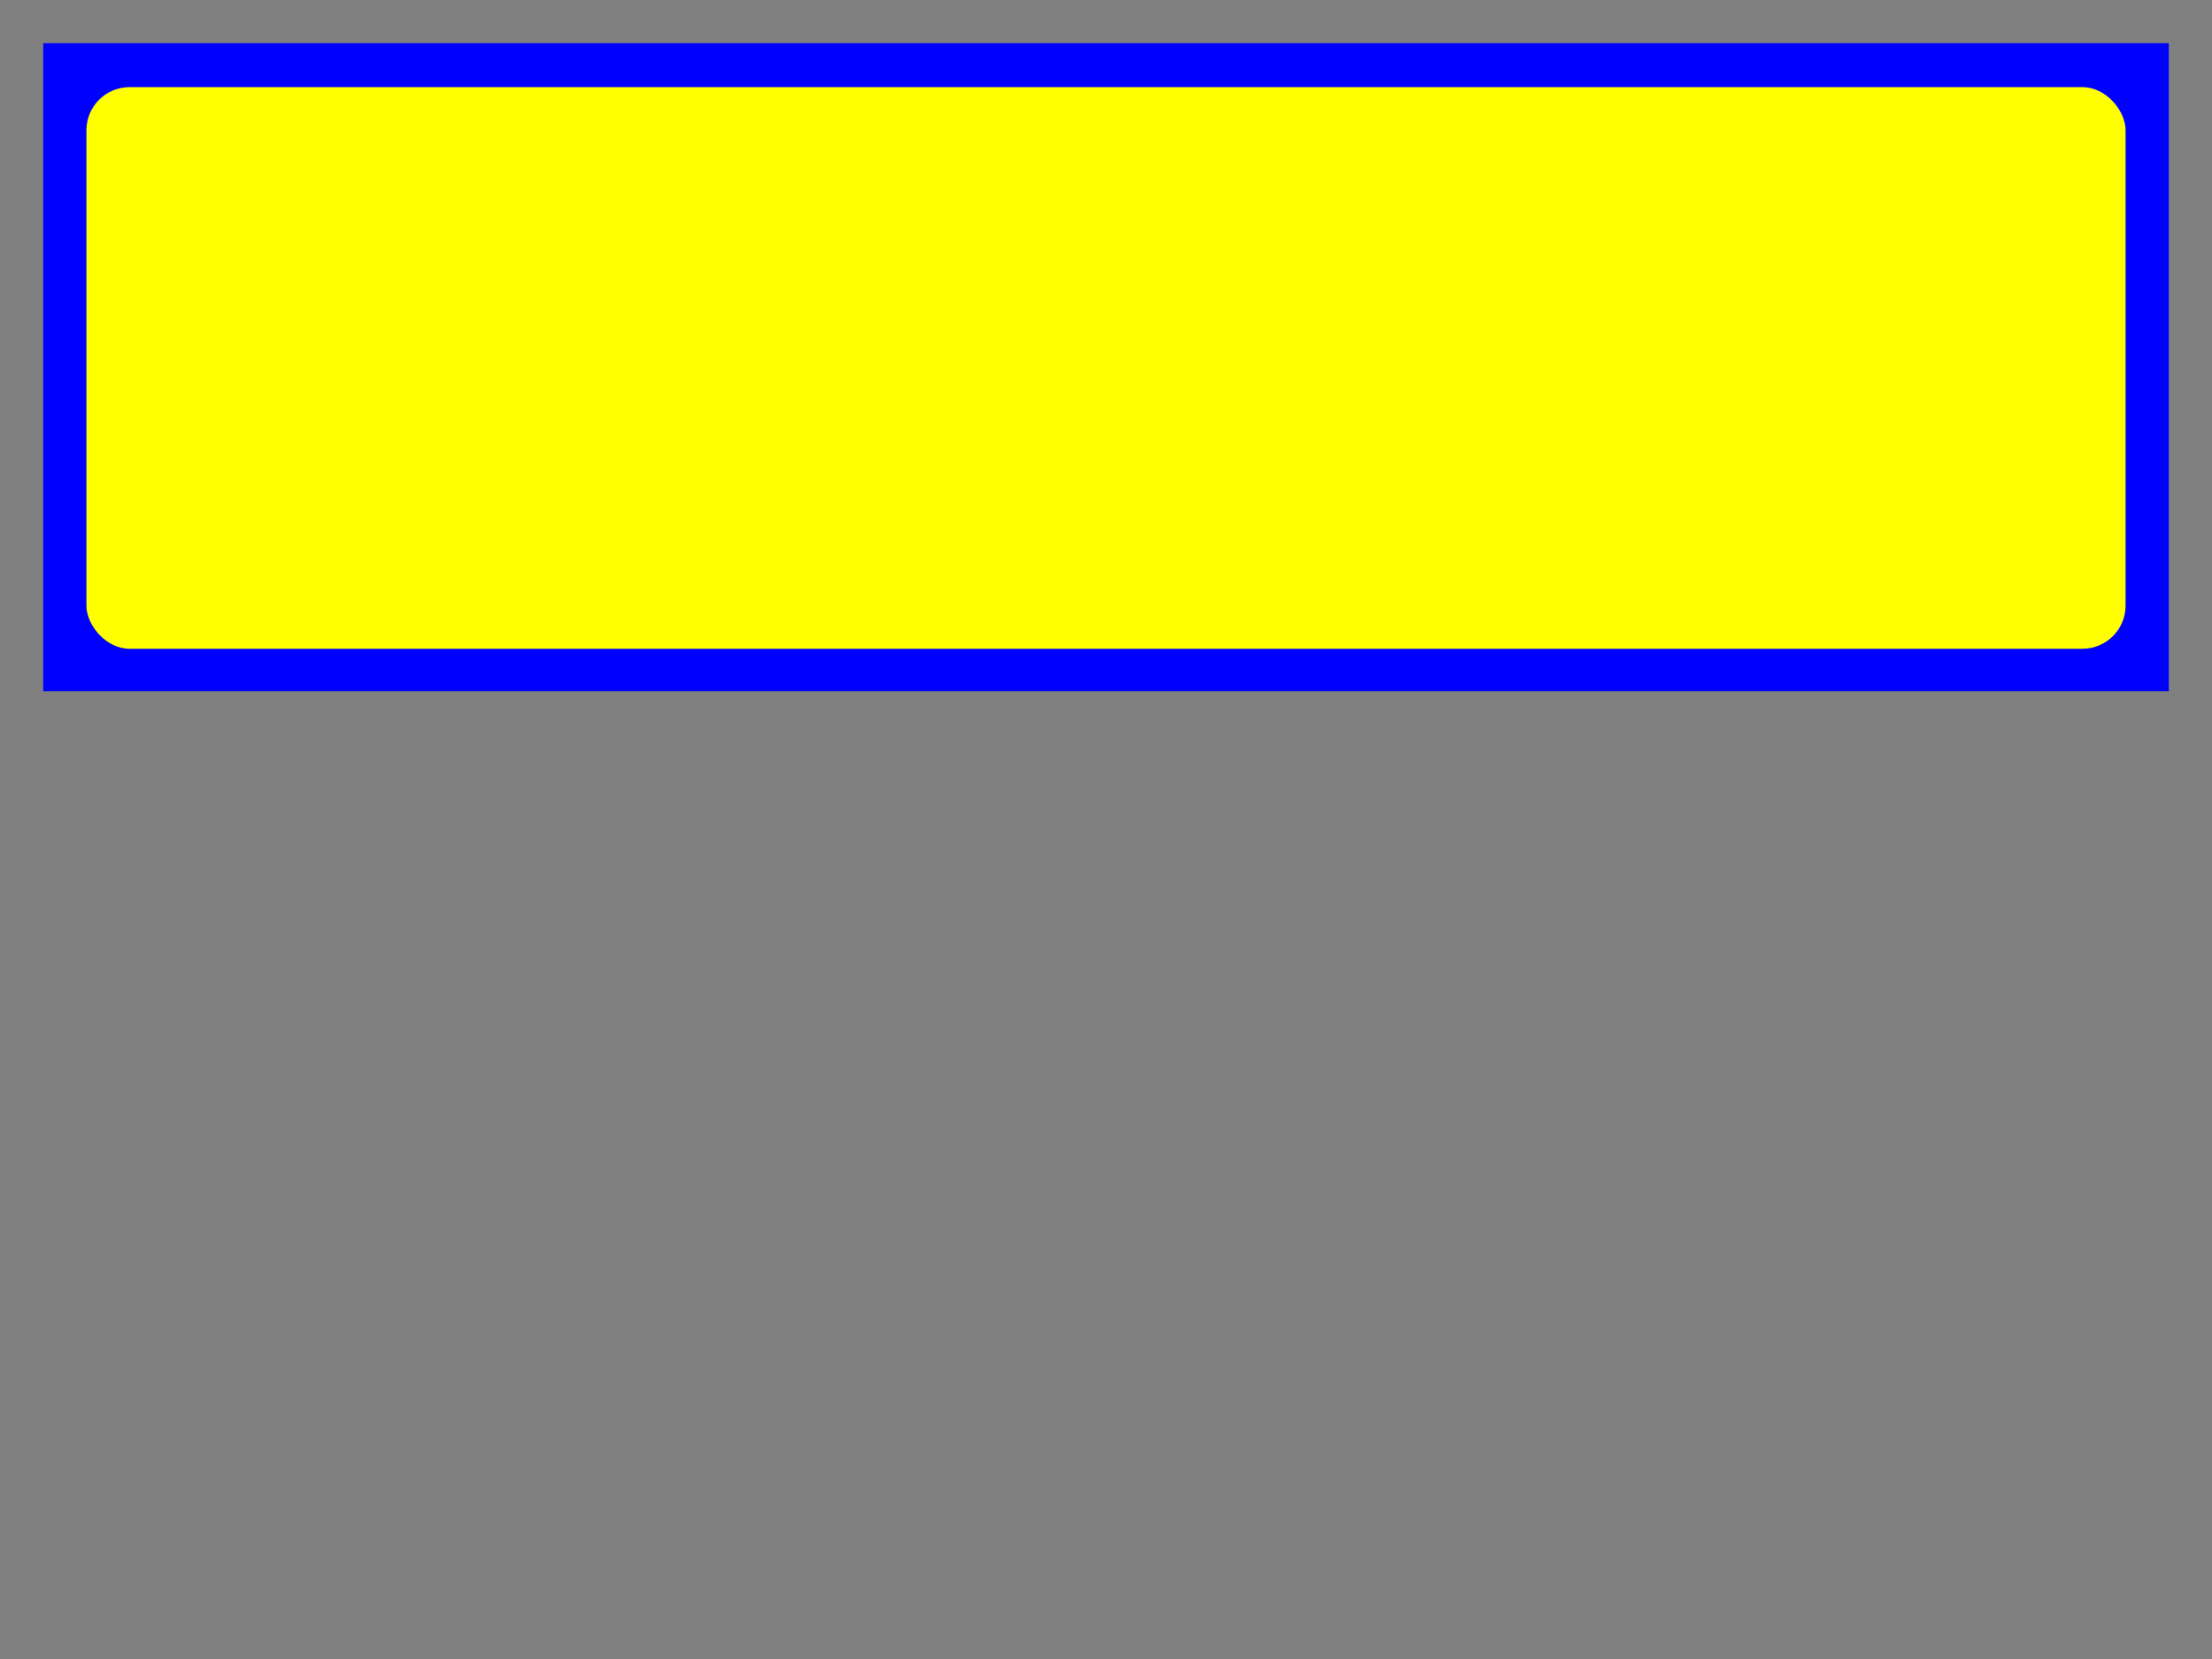
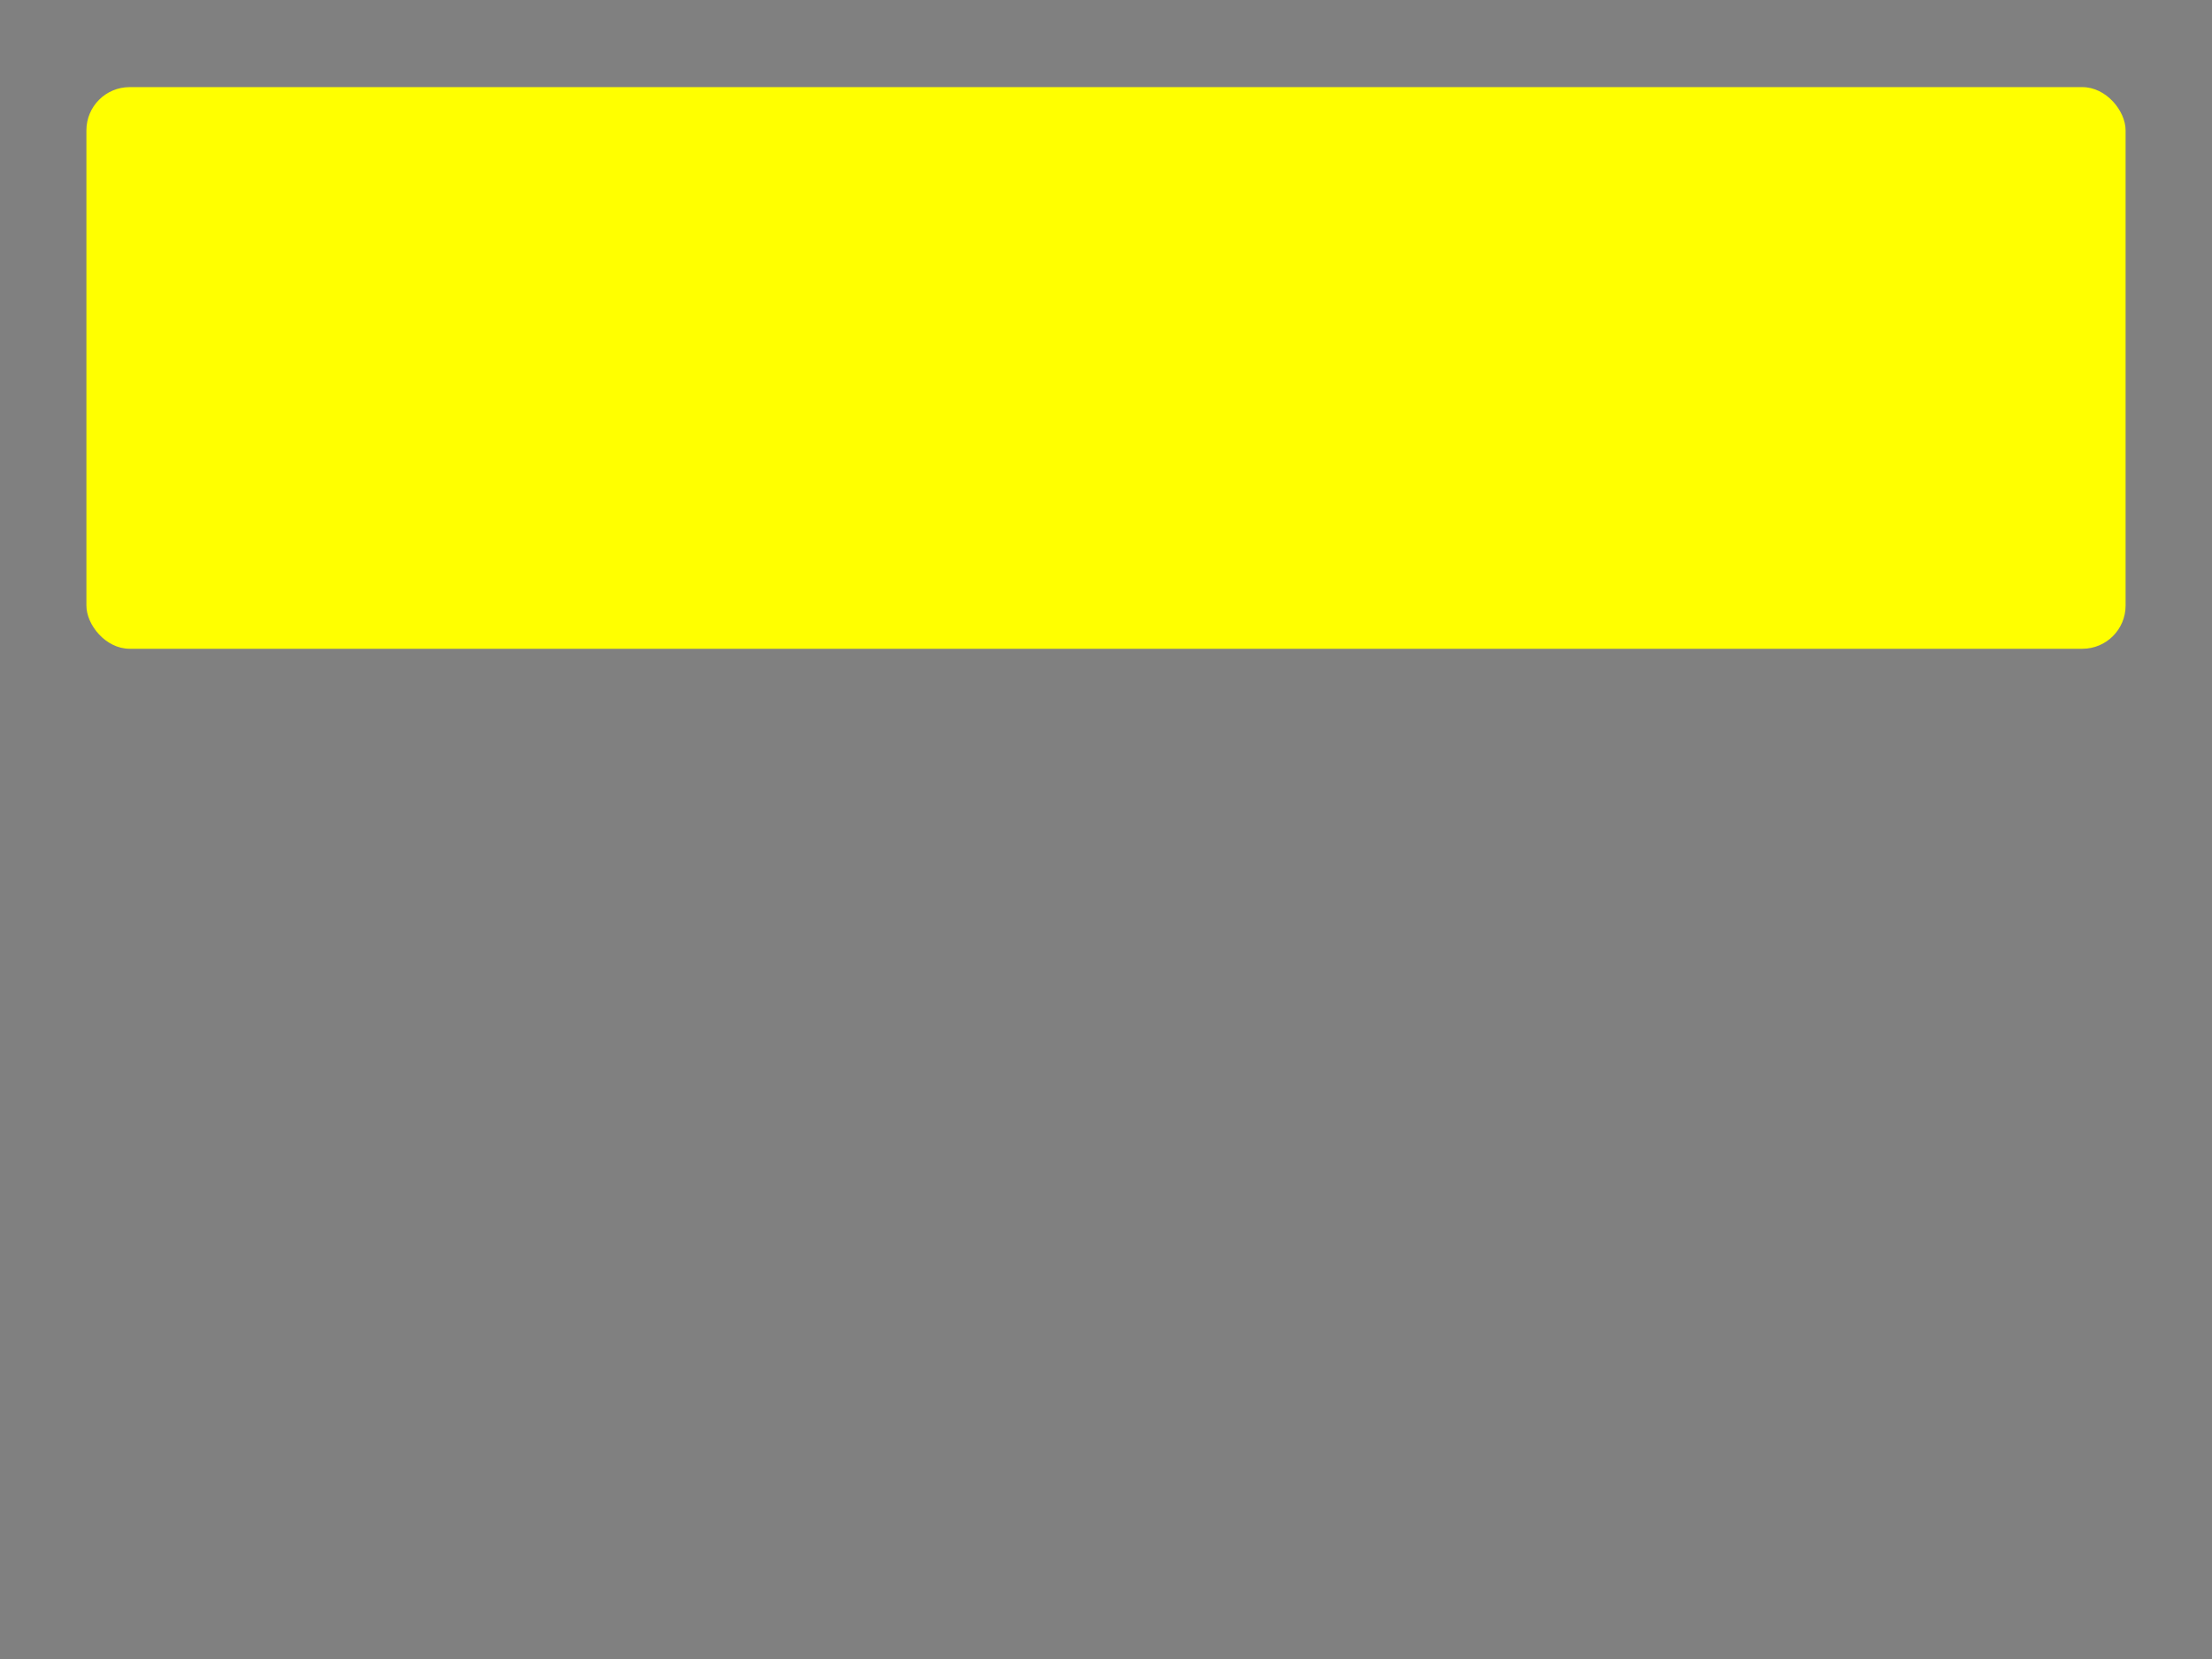
<svg xmlns="http://www.w3.org/2000/svg" width="1024" height="768">
  <rect width="100%" height="100%" fill="#808080" stroke="none" />
  <title>NameTag</title>
  <g>
    <title>rectangle</title>
-     <rect id="svg_1" height="300" width="984" y="20" x="20" stroke-width="0" stroke="#000000" fill="#0000ff" />
    <rect ry="20" rx="20" id="svg_4" height="260" width="944" y="40.333" x="40" stroke-linecap="null" stroke-linejoin="null" stroke-dasharray="null" stroke-width="0" stroke="#000000" fill="#ffff00" />
  </g>
</svg>